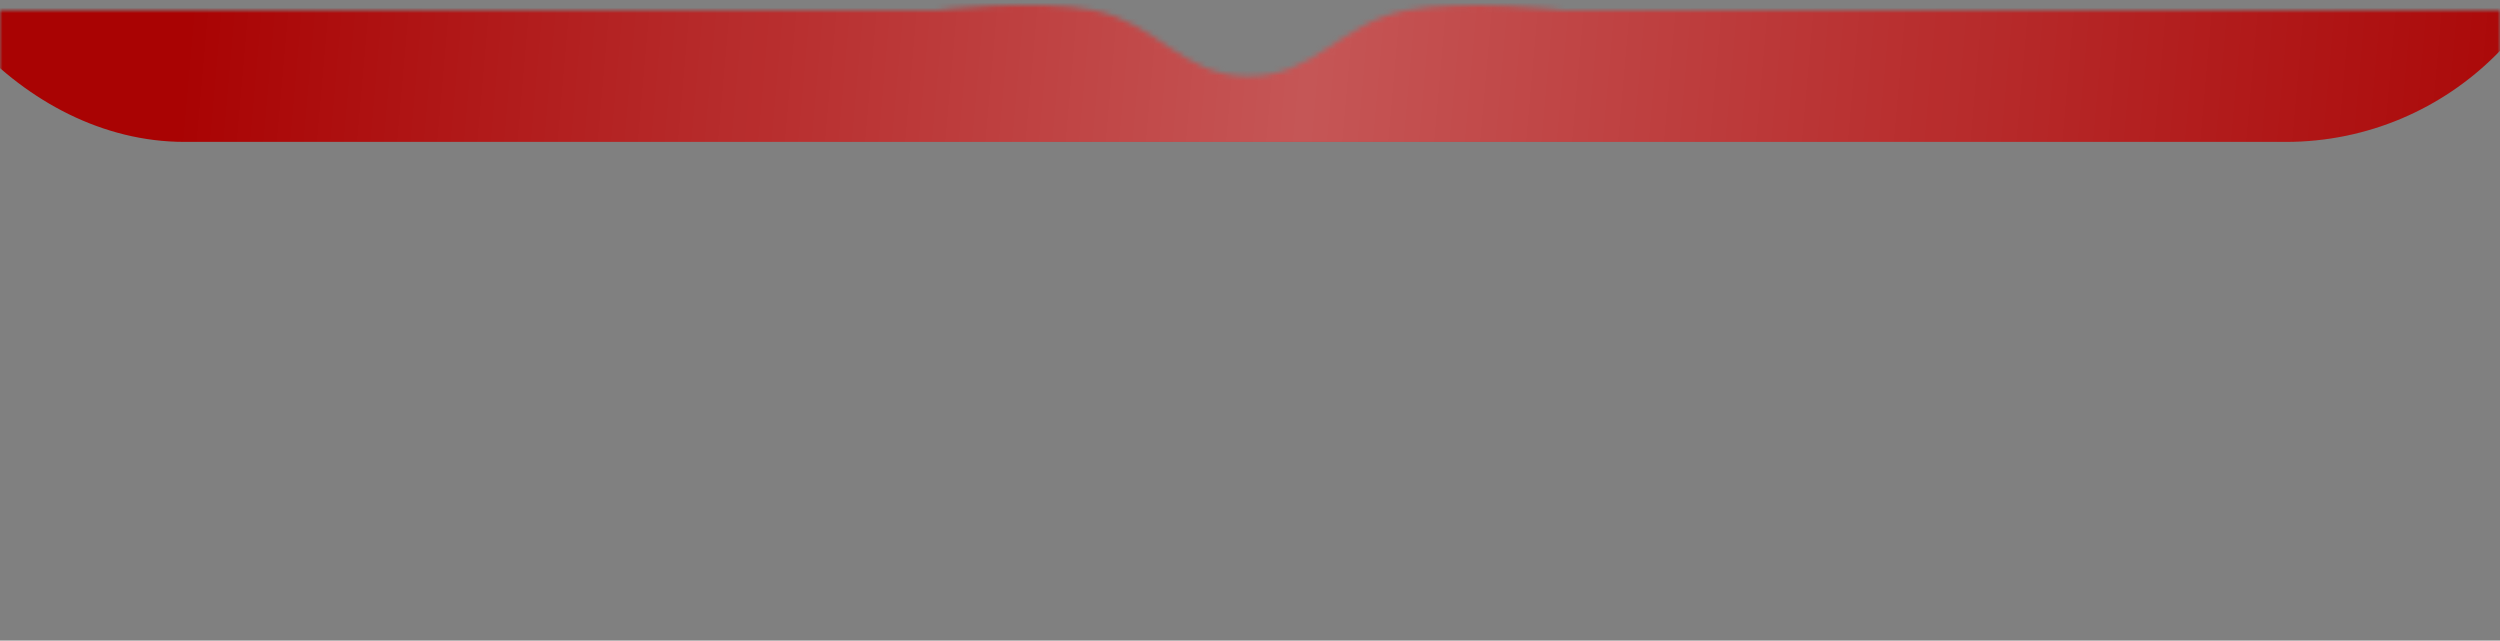
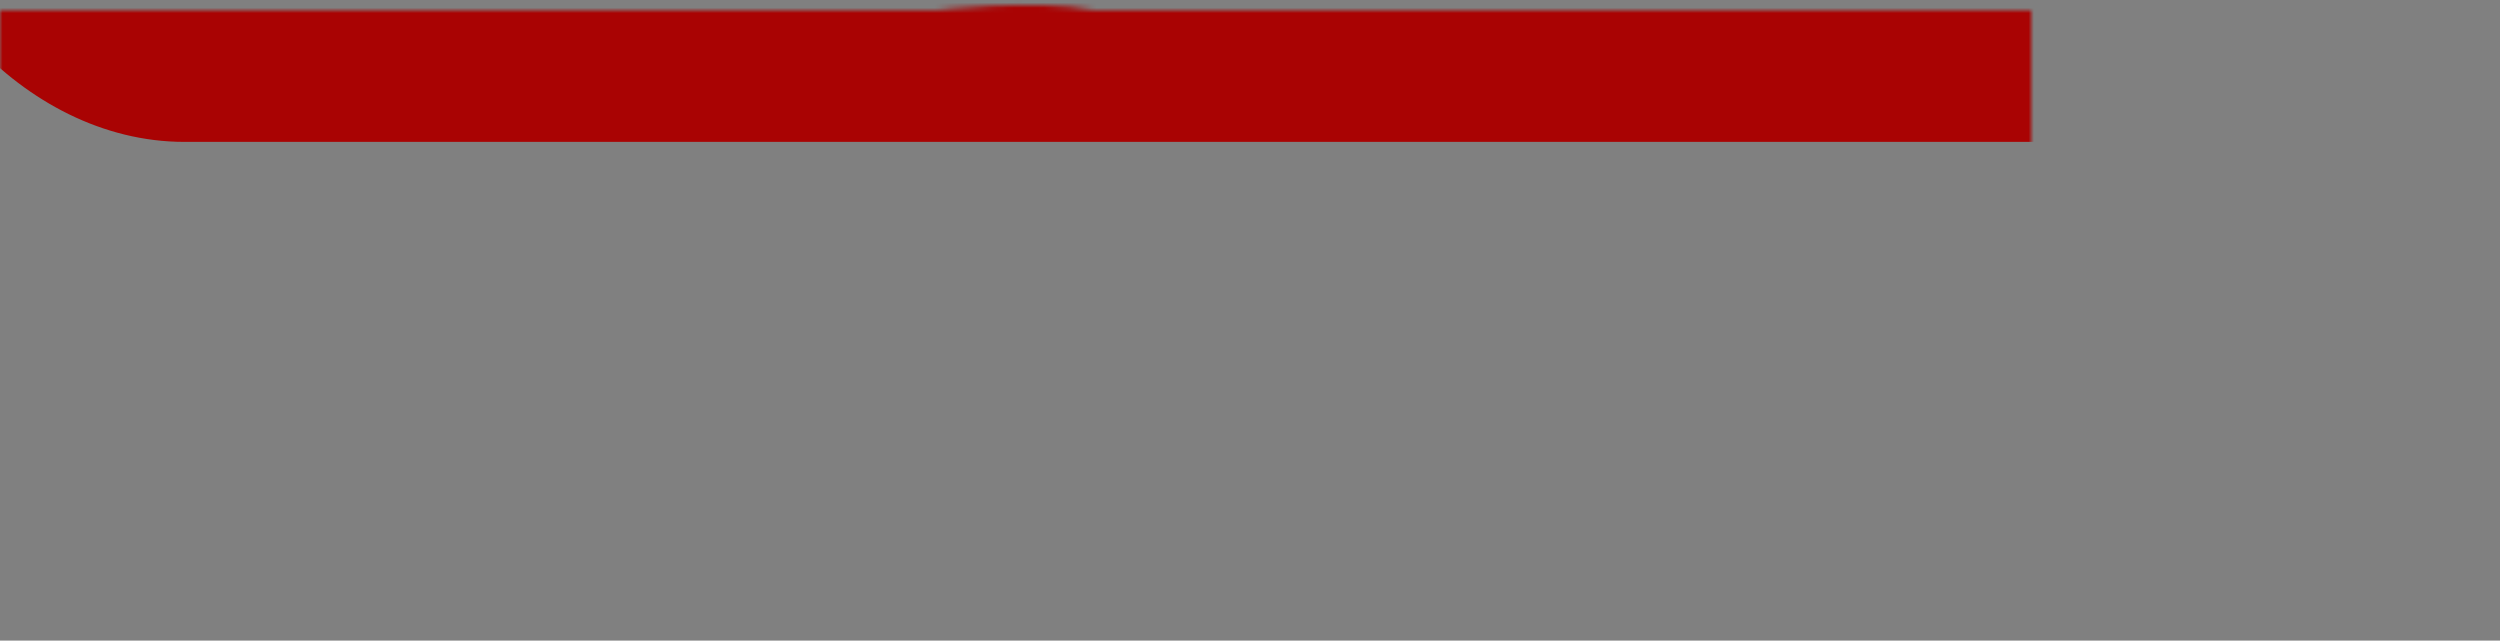
<svg xmlns="http://www.w3.org/2000/svg" width="480" height="123" fill="none" viewBox="0 0 480 123">
  <rect x="0" y="0" width="480" height="123" fill="#808080" stroke="none" />
  <mask id="a" width="480" height="123" x="0" y="0" maskUnits="userSpaceOnUse" style="mask-type:alpha">
-     <path fill="#fff" d="M0 1.975h180s18.507-2.291 30 0c12.26 2.445 16.932 12.503 29.429 12.674 12.907.177 17.884-10.273 30.571-12.674 11.515-2.178 30 0 30 0h180V123H0V1.975Z" />
+     <path fill="#fff" d="M0 1.975h180s18.507-2.291 30 0h180V123H0V1.975Z" />
  </mask>
  <g mask="url(#a)">
    <rect width="517.714" height="114.286" x="-21.714" y="-87.043" fill="#A90303" rx="57.143" />
-     <rect width="517.714" height="114.286" x="-21.714" y="-87.043" fill="url(#b)" fill-opacity=".33" rx="57.143" />
  </g>
  <defs>
    <linearGradient id="b" x1="36" x2="496" y1="3.243" y2="43.814" gradientUnits="userSpaceOnUse">
      <stop stop-color="#fff" stop-opacity="0" />
      <stop offset=".466" stop-color="#fff" />
      <stop offset="1" stop-color="#fff" stop-opacity="0" />
    </linearGradient>
  </defs>
</svg>